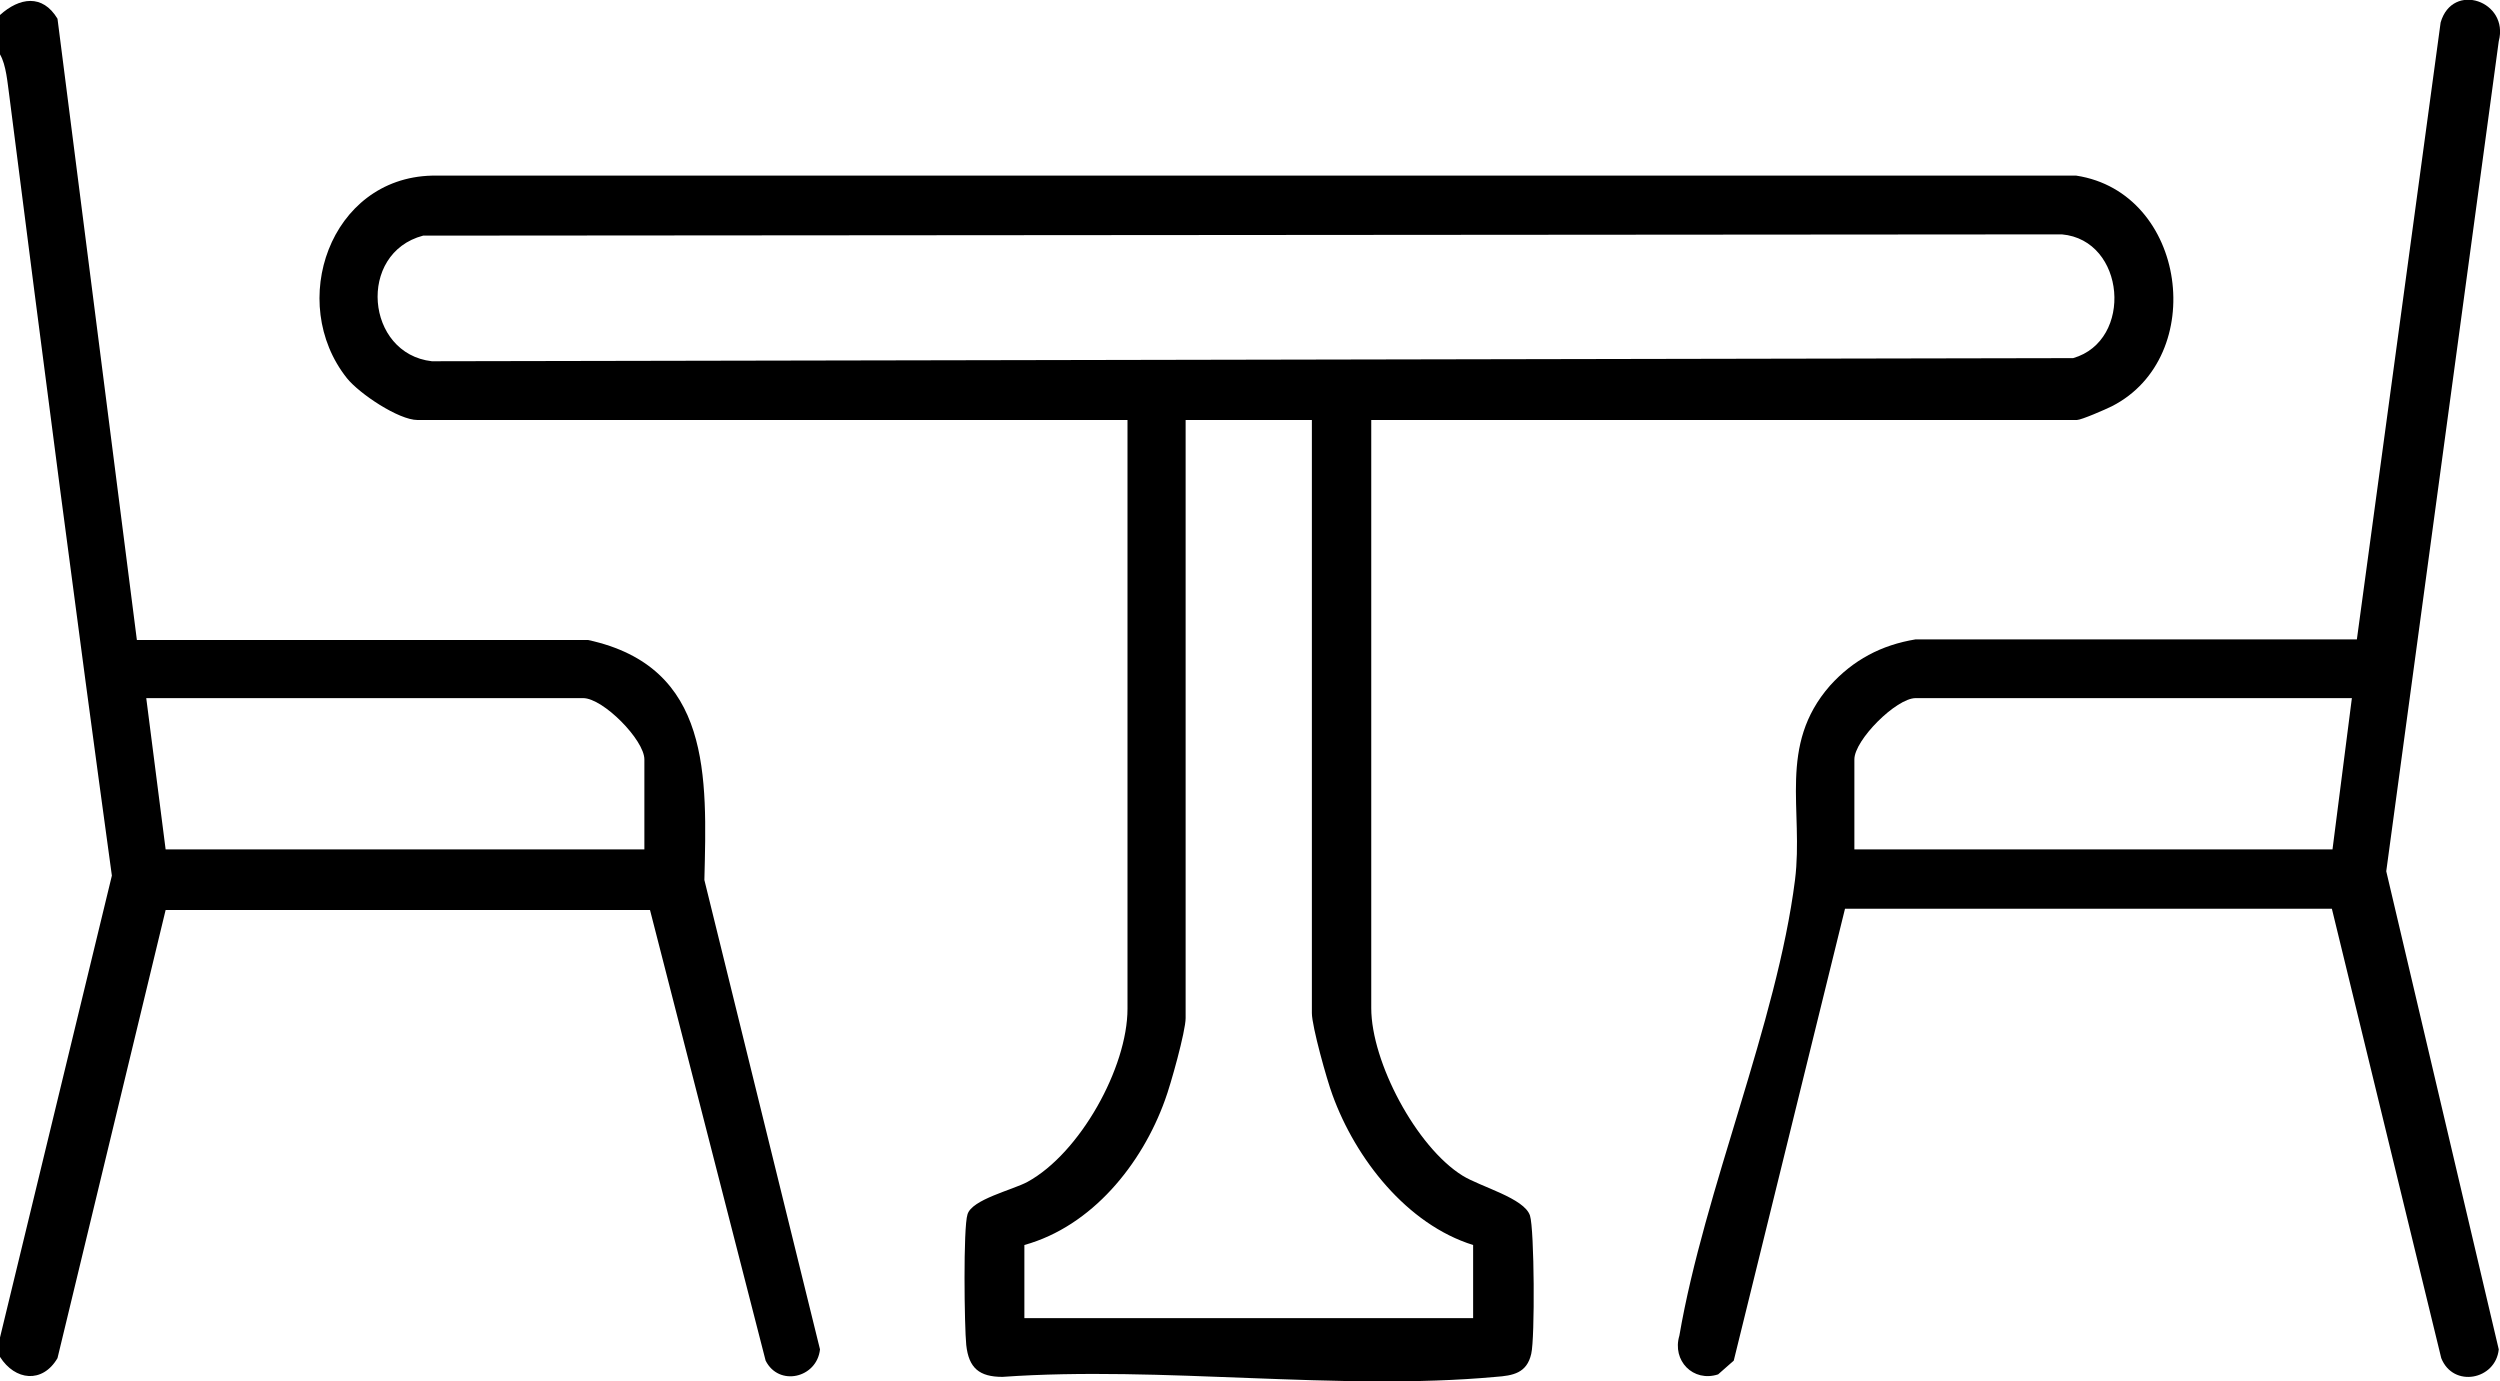
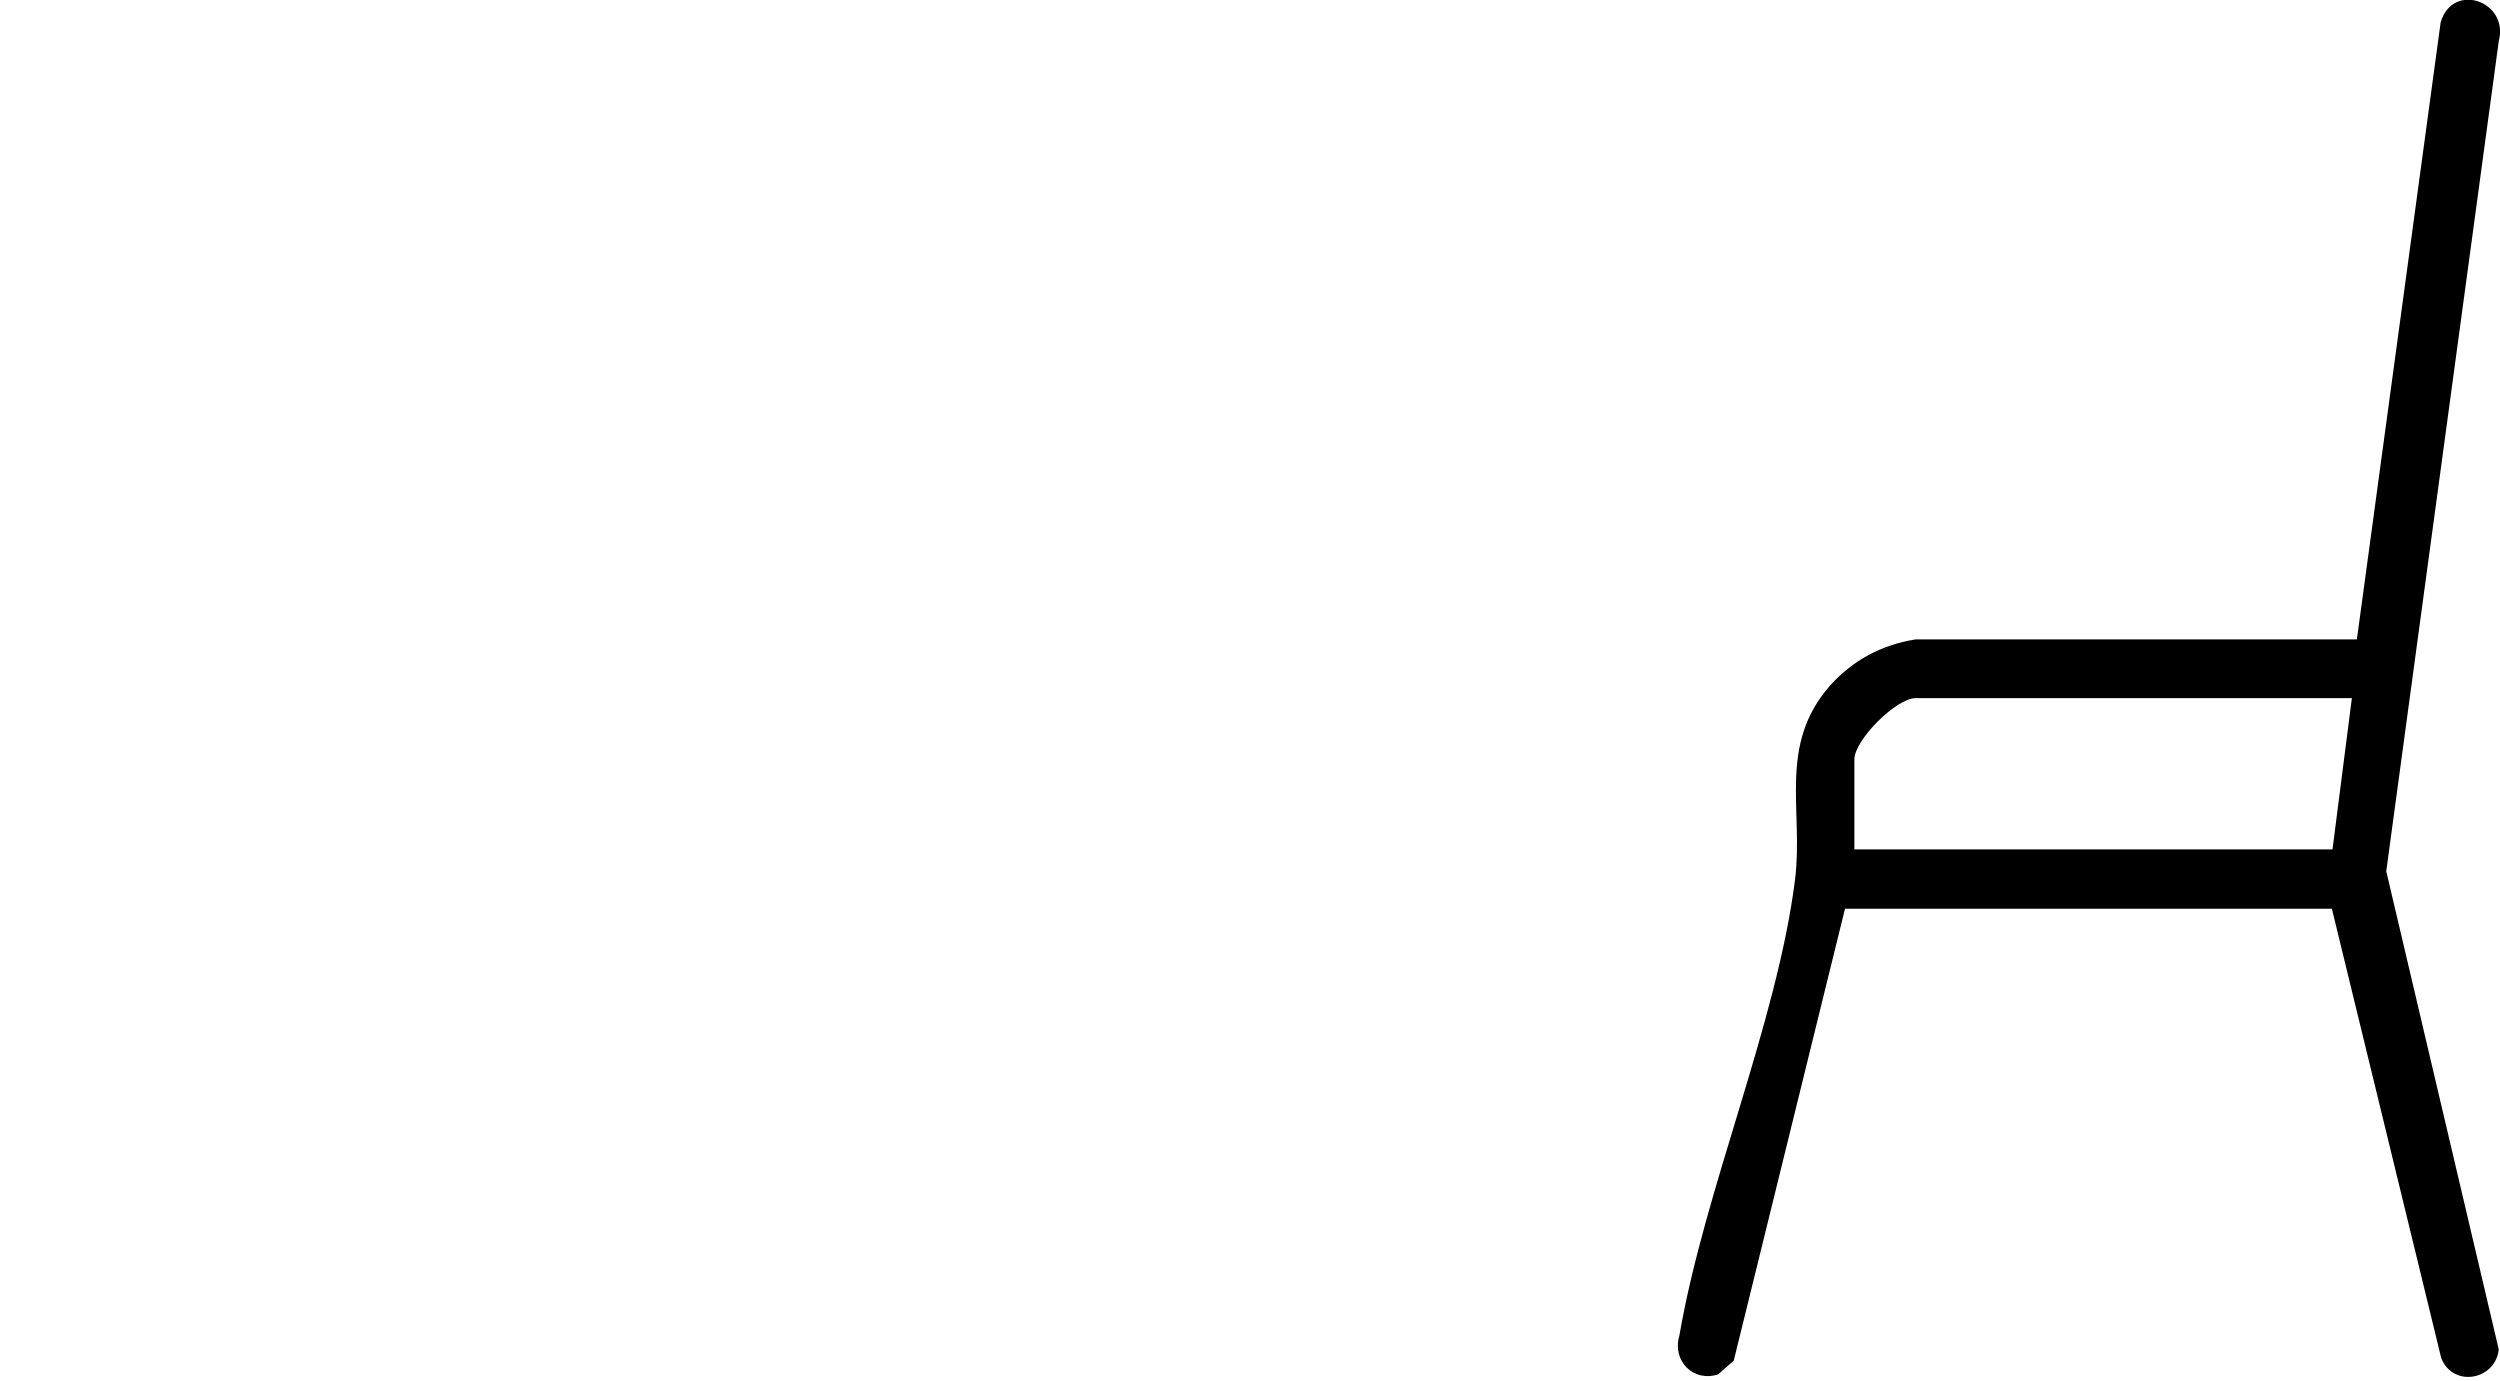
<svg xmlns="http://www.w3.org/2000/svg" id="Layer_2" data-name="Layer 2" viewBox="0 0 40 22.1">
  <g id="Layer_1-2" data-name="Layer 1">
    <g>
-       <path d="M0,.24C.31-.04.68-.1.92.3l1.27,9.94h7.22c1.98.43,1.9,2.19,1.86,3.84l1.85,7.51c-.05.46-.66.6-.87.18l-1.85-7.21H2.65s-1.73,7.17-1.73,7.17c-.24.41-.68.36-.92-.02v-.31l1.79-7.39C1.22,9.86.68,5.7.15,1.54c-.03-.21-.05-.5-.15-.67V.24ZM10.31,13.59v-1.44c0-.31-.66-.98-.98-.98H2.34l.31,2.42h7.65Z" />
-       <path d="M21.94,6.72v9.41c0,.86.72,2.22,1.46,2.68.29.18.99.36,1.08.64.07.22.08,1.96.02,2.21-.07.31-.29.35-.57.37-2.51.23-5.35-.18-7.89,0-.37,0-.54-.14-.58-.51-.03-.29-.05-1.88.02-2.09.07-.24.72-.39.96-.52.84-.46,1.6-1.83,1.6-2.77V6.72H6.68c-.3,0-.93-.42-1.13-.67-.96-1.21-.27-3.2,1.36-3.24h26.31c1.77.27,2.12,2.9.57,3.69-.1.05-.49.22-.56.22h-11.28ZM6.77,3.77c-1.06.28-.92,1.89.14,2.01l26.26-.05c.97-.28.84-1.89-.18-1.98l-26.22.02ZM21,6.72h-2.03v9.57c0,.21-.24,1.07-.33,1.31-.37,1.03-1.17,2.02-2.25,2.32v1.17h7.18v-1.17c-1.06-.33-1.88-1.38-2.25-2.4-.09-.24-.33-1.1-.33-1.31V6.72Z" />
      <path d="M37.31,14.54h-7.79s-1.78,7.23-1.78,7.23l-.25.22c-.4.13-.74-.22-.62-.62.4-2.33,1.56-5,1.85-7.29.14-1.12-.28-2.15.56-3.11.37-.41.82-.65,1.37-.74h7.06s1.34-9.87,1.34-9.87c.19-.66,1.1-.34.93.3l-1.8,13.28,1.8,7.65c-.05.49-.73.62-.92.14l-1.75-7.19ZM37.64,11.17h-6.99c-.31,0-.98.67-.98.98v1.44h7.65l.31-2.42Z" />
    </g>
  </g>
</svg>